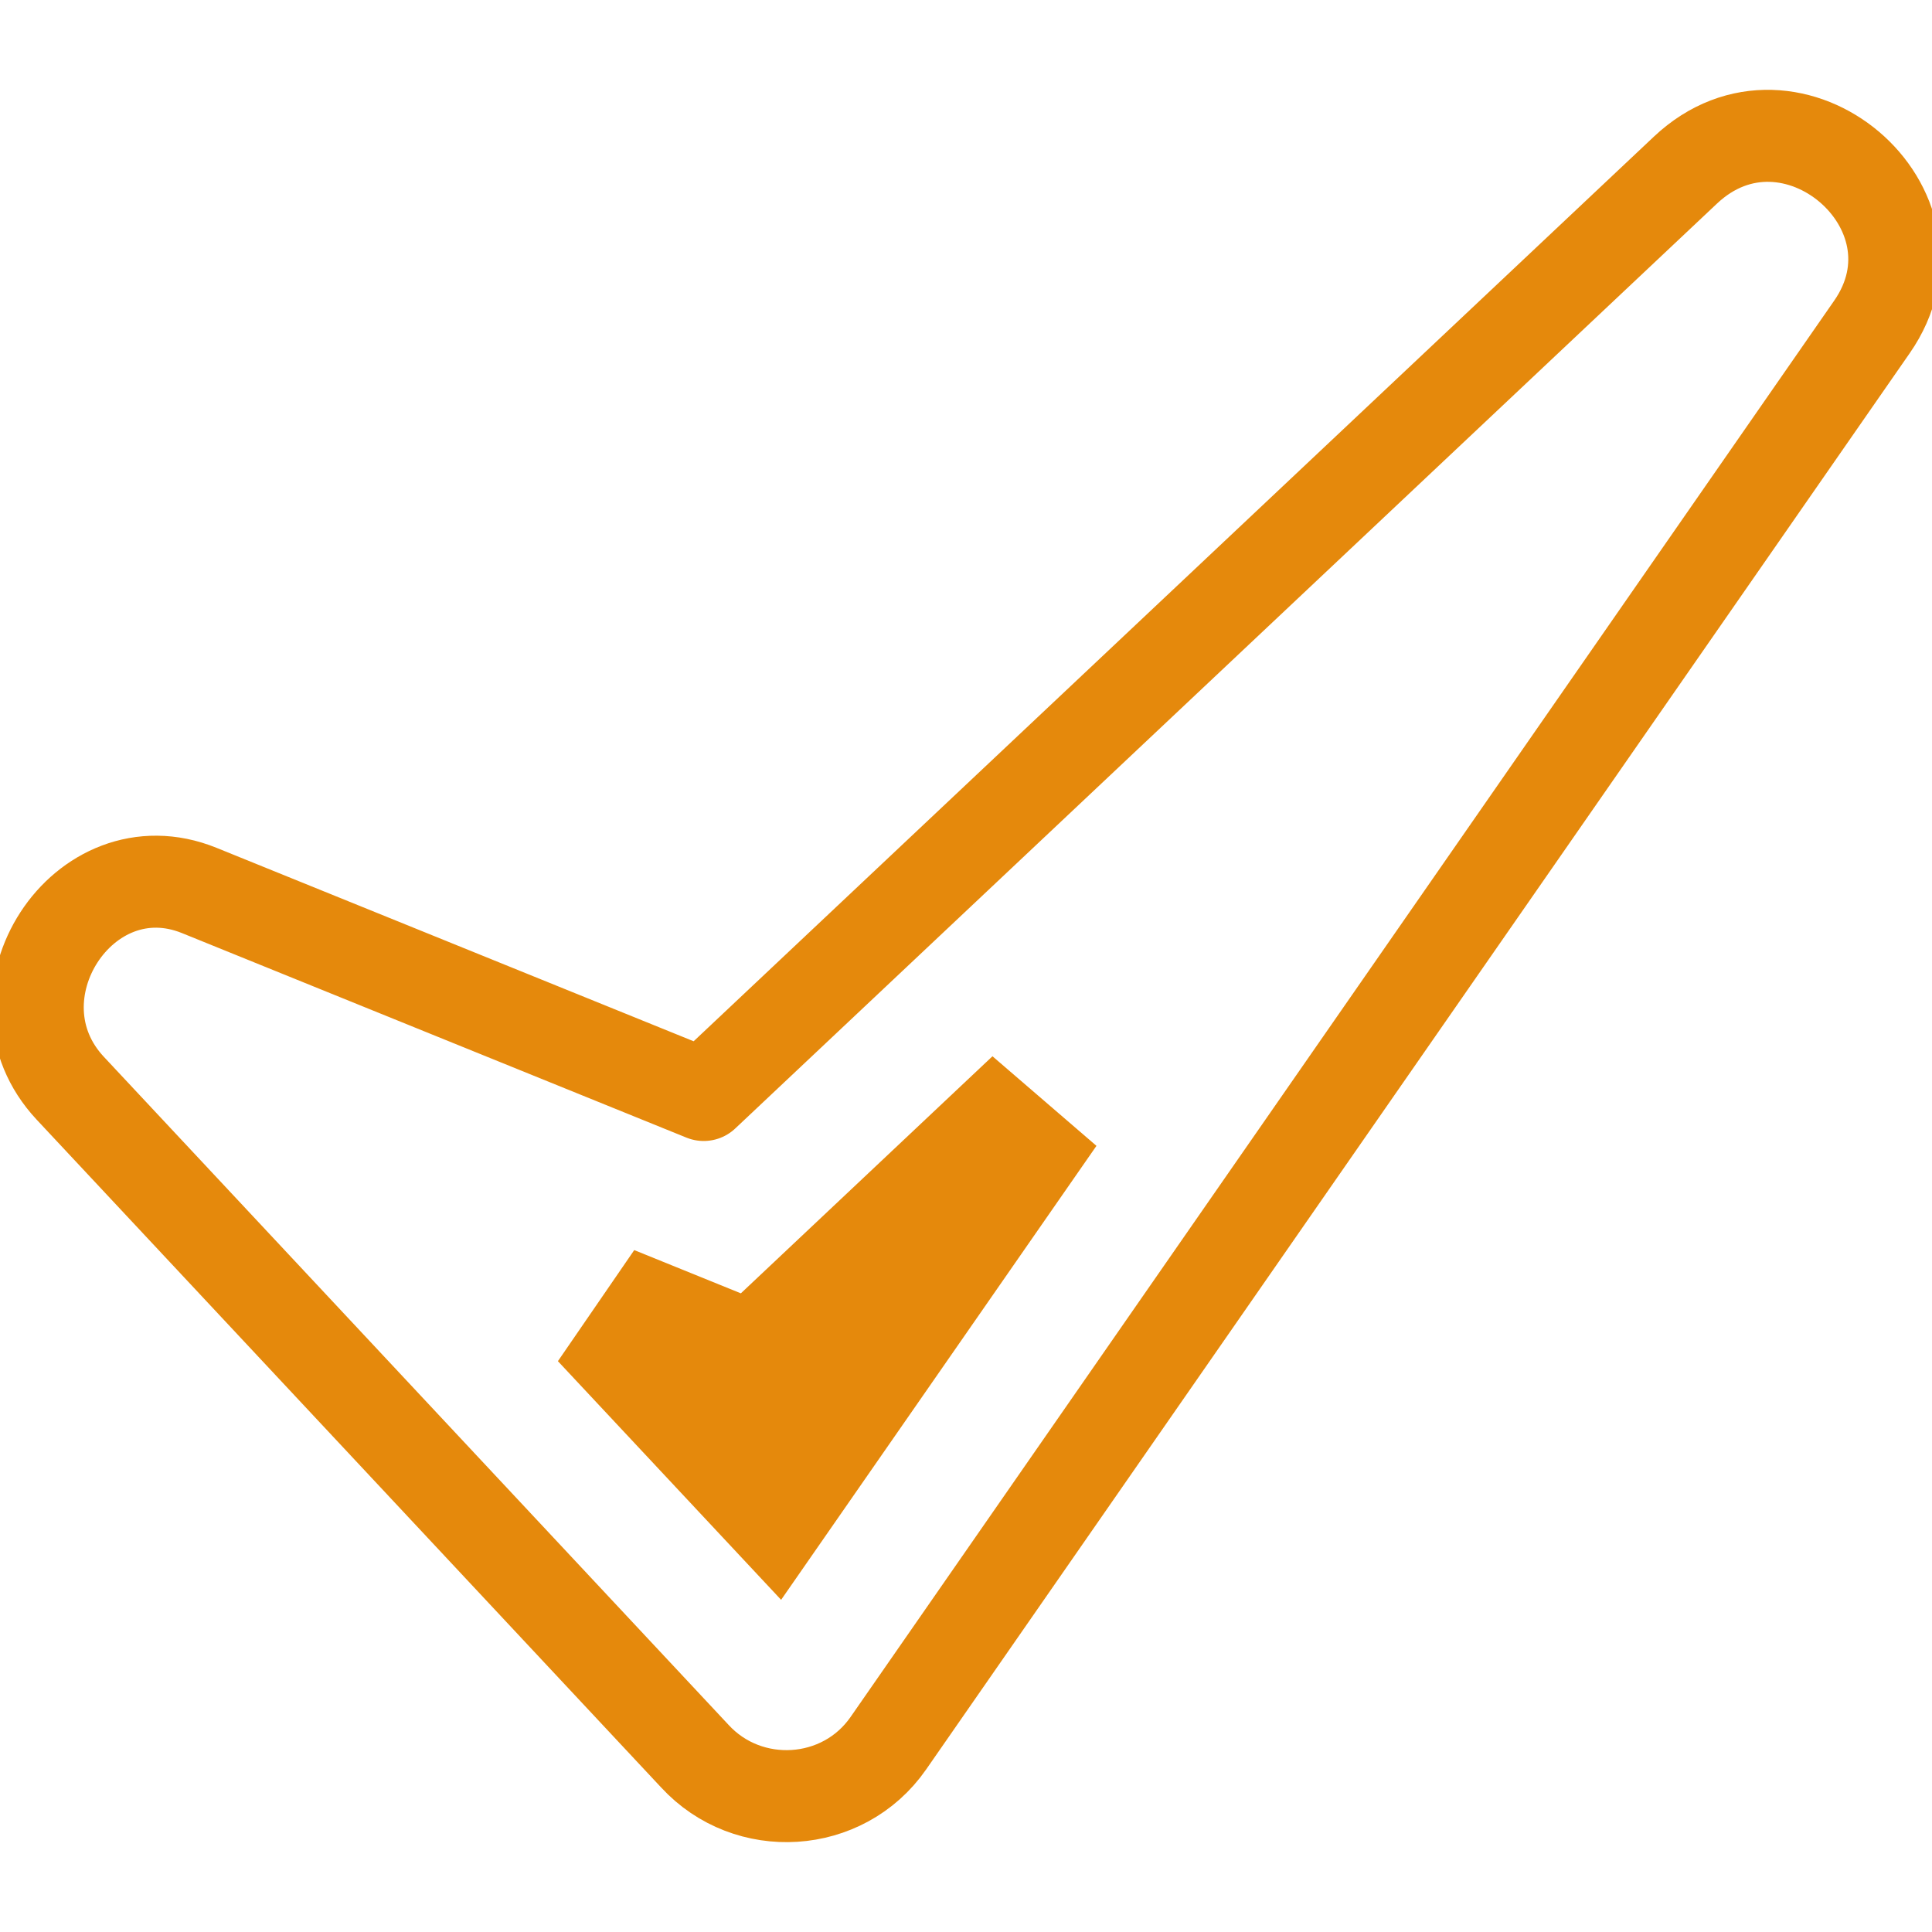
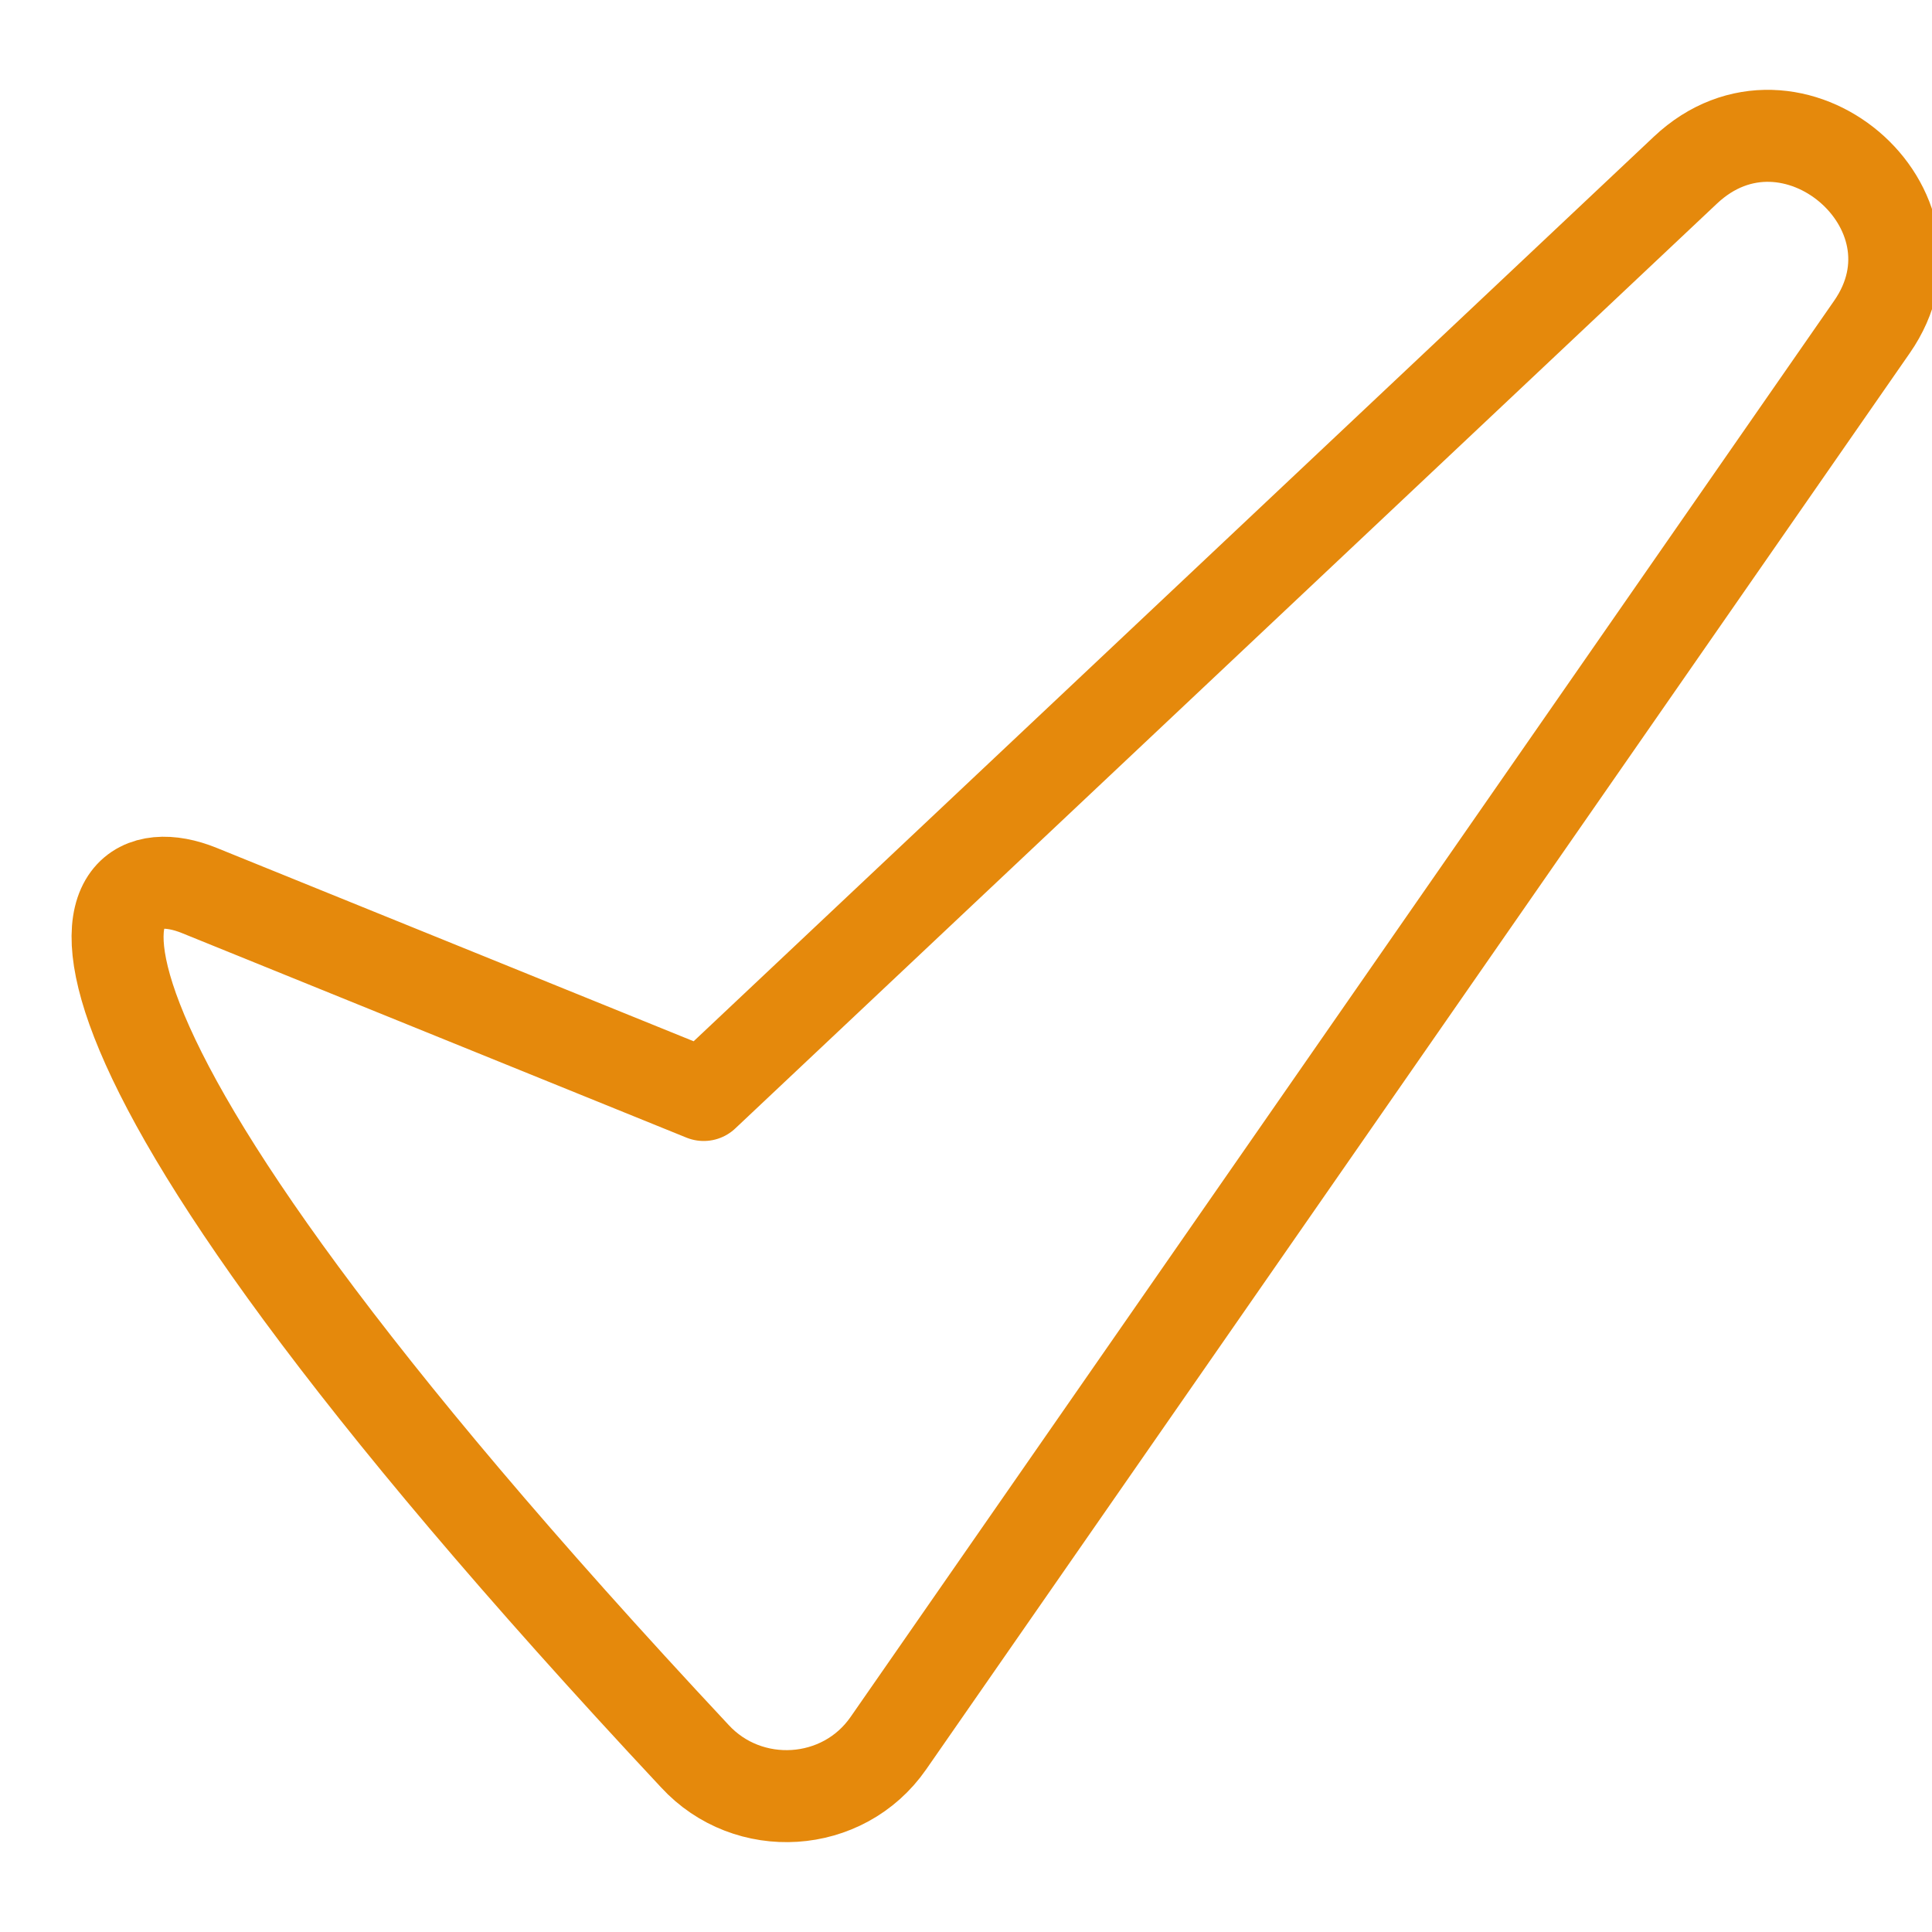
<svg xmlns="http://www.w3.org/2000/svg" width="21" height="21" viewBox="0 0 21 21" fill="none">
  <g clip-path="url(#clip0_31_718)">
-     <path fill-rule="evenodd" clip-rule="evenodd" d="M2.166 9.679L7.649 11.902L18.32 1.849C19.473 0.763 21.239 2.271 20.347 3.554L9.656 18.948C9.163 19.658 8.131 19.718 7.552 19.088L0.764 11.829C-0.171 10.829 0.905 9.168 2.166 9.679Z" stroke="#E5890C" stroke-miterlimit="22.926" stroke-linecap="round" stroke-linejoin="round" />
-     <path d="M7.771 14.753L8.217 14.933L8.567 14.604L11.302 12.027L8.404 16.199L6.612 14.283L7.771 14.753Z" fill="#A4FBC4" stroke="#E5890C" stroke-width="1.5" />
+     <path fill-rule="evenodd" clip-rule="evenodd" d="M2.166 9.679L7.649 11.902L18.32 1.849C19.473 0.763 21.239 2.271 20.347 3.554L9.656 18.948C9.163 19.658 8.131 19.718 7.552 19.088C-0.171 10.829 0.905 9.168 2.166 9.679Z" stroke="#E5890C" stroke-miterlimit="22.926" stroke-linecap="round" stroke-linejoin="round" />
  </g>
  <defs>
    <clipPath id="clip0_31_718">
      <rect width="21" height="21" fill="white" />
    </clipPath>
  </defs>
</svg>